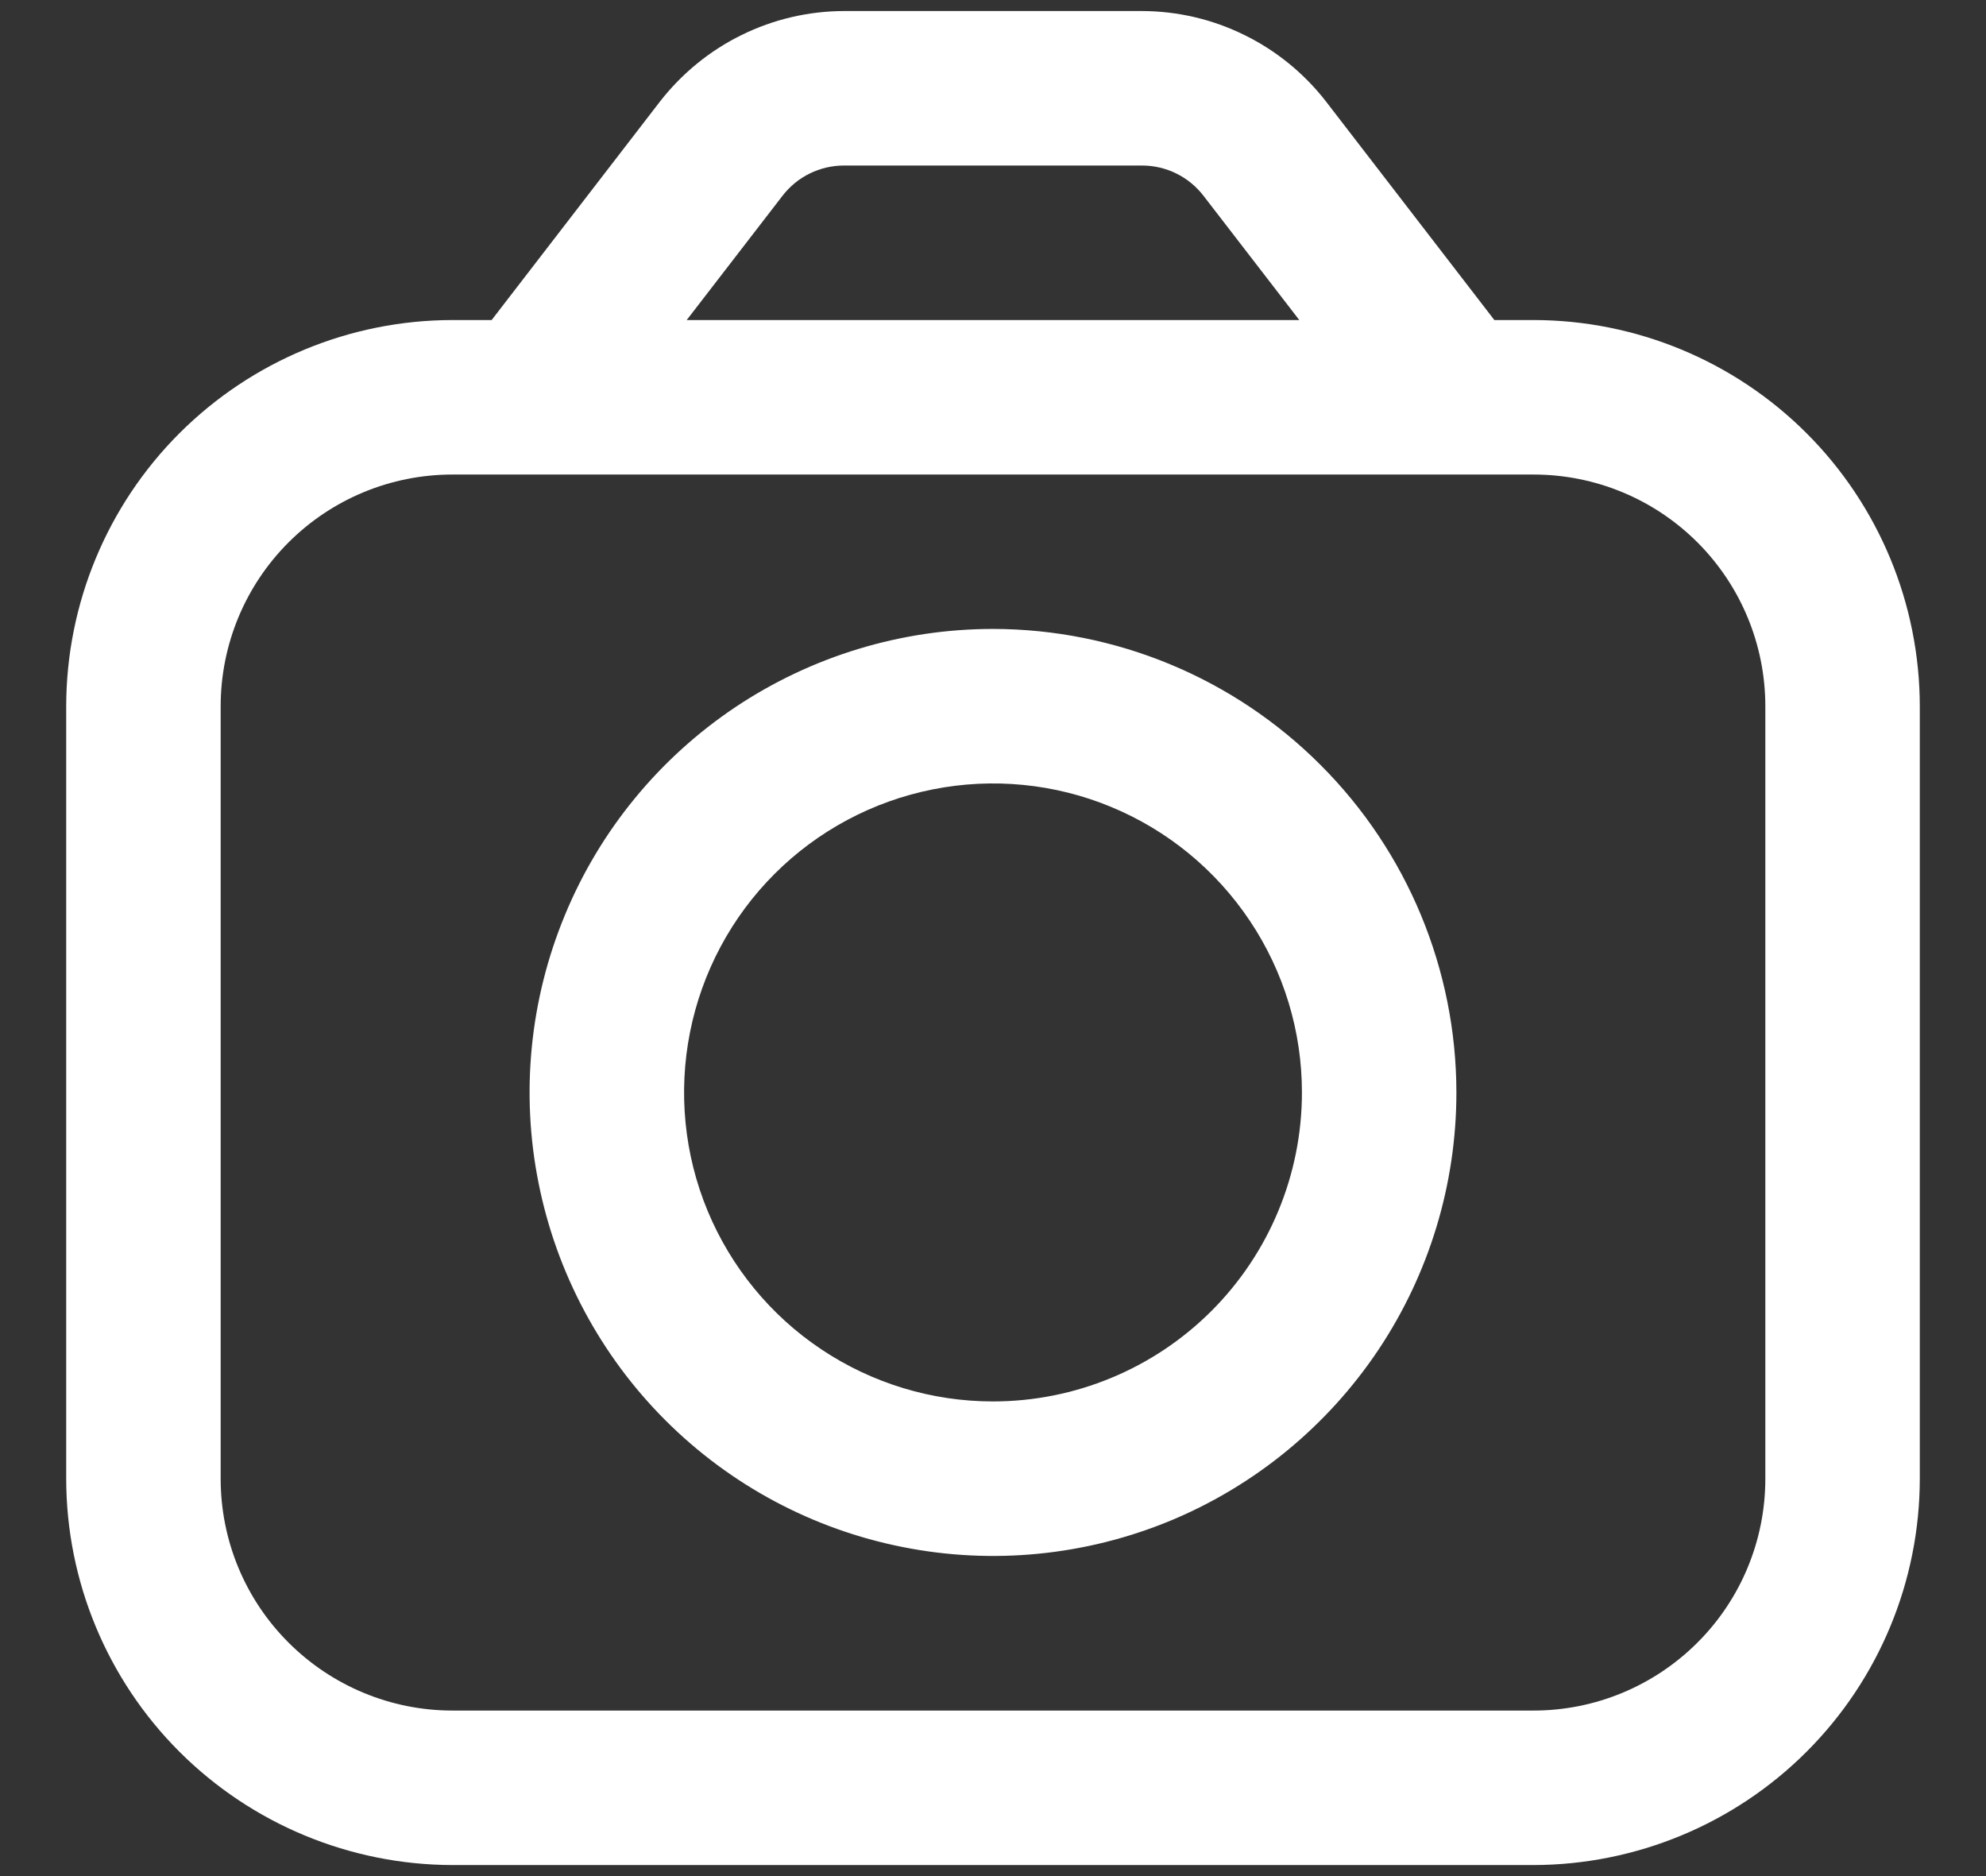
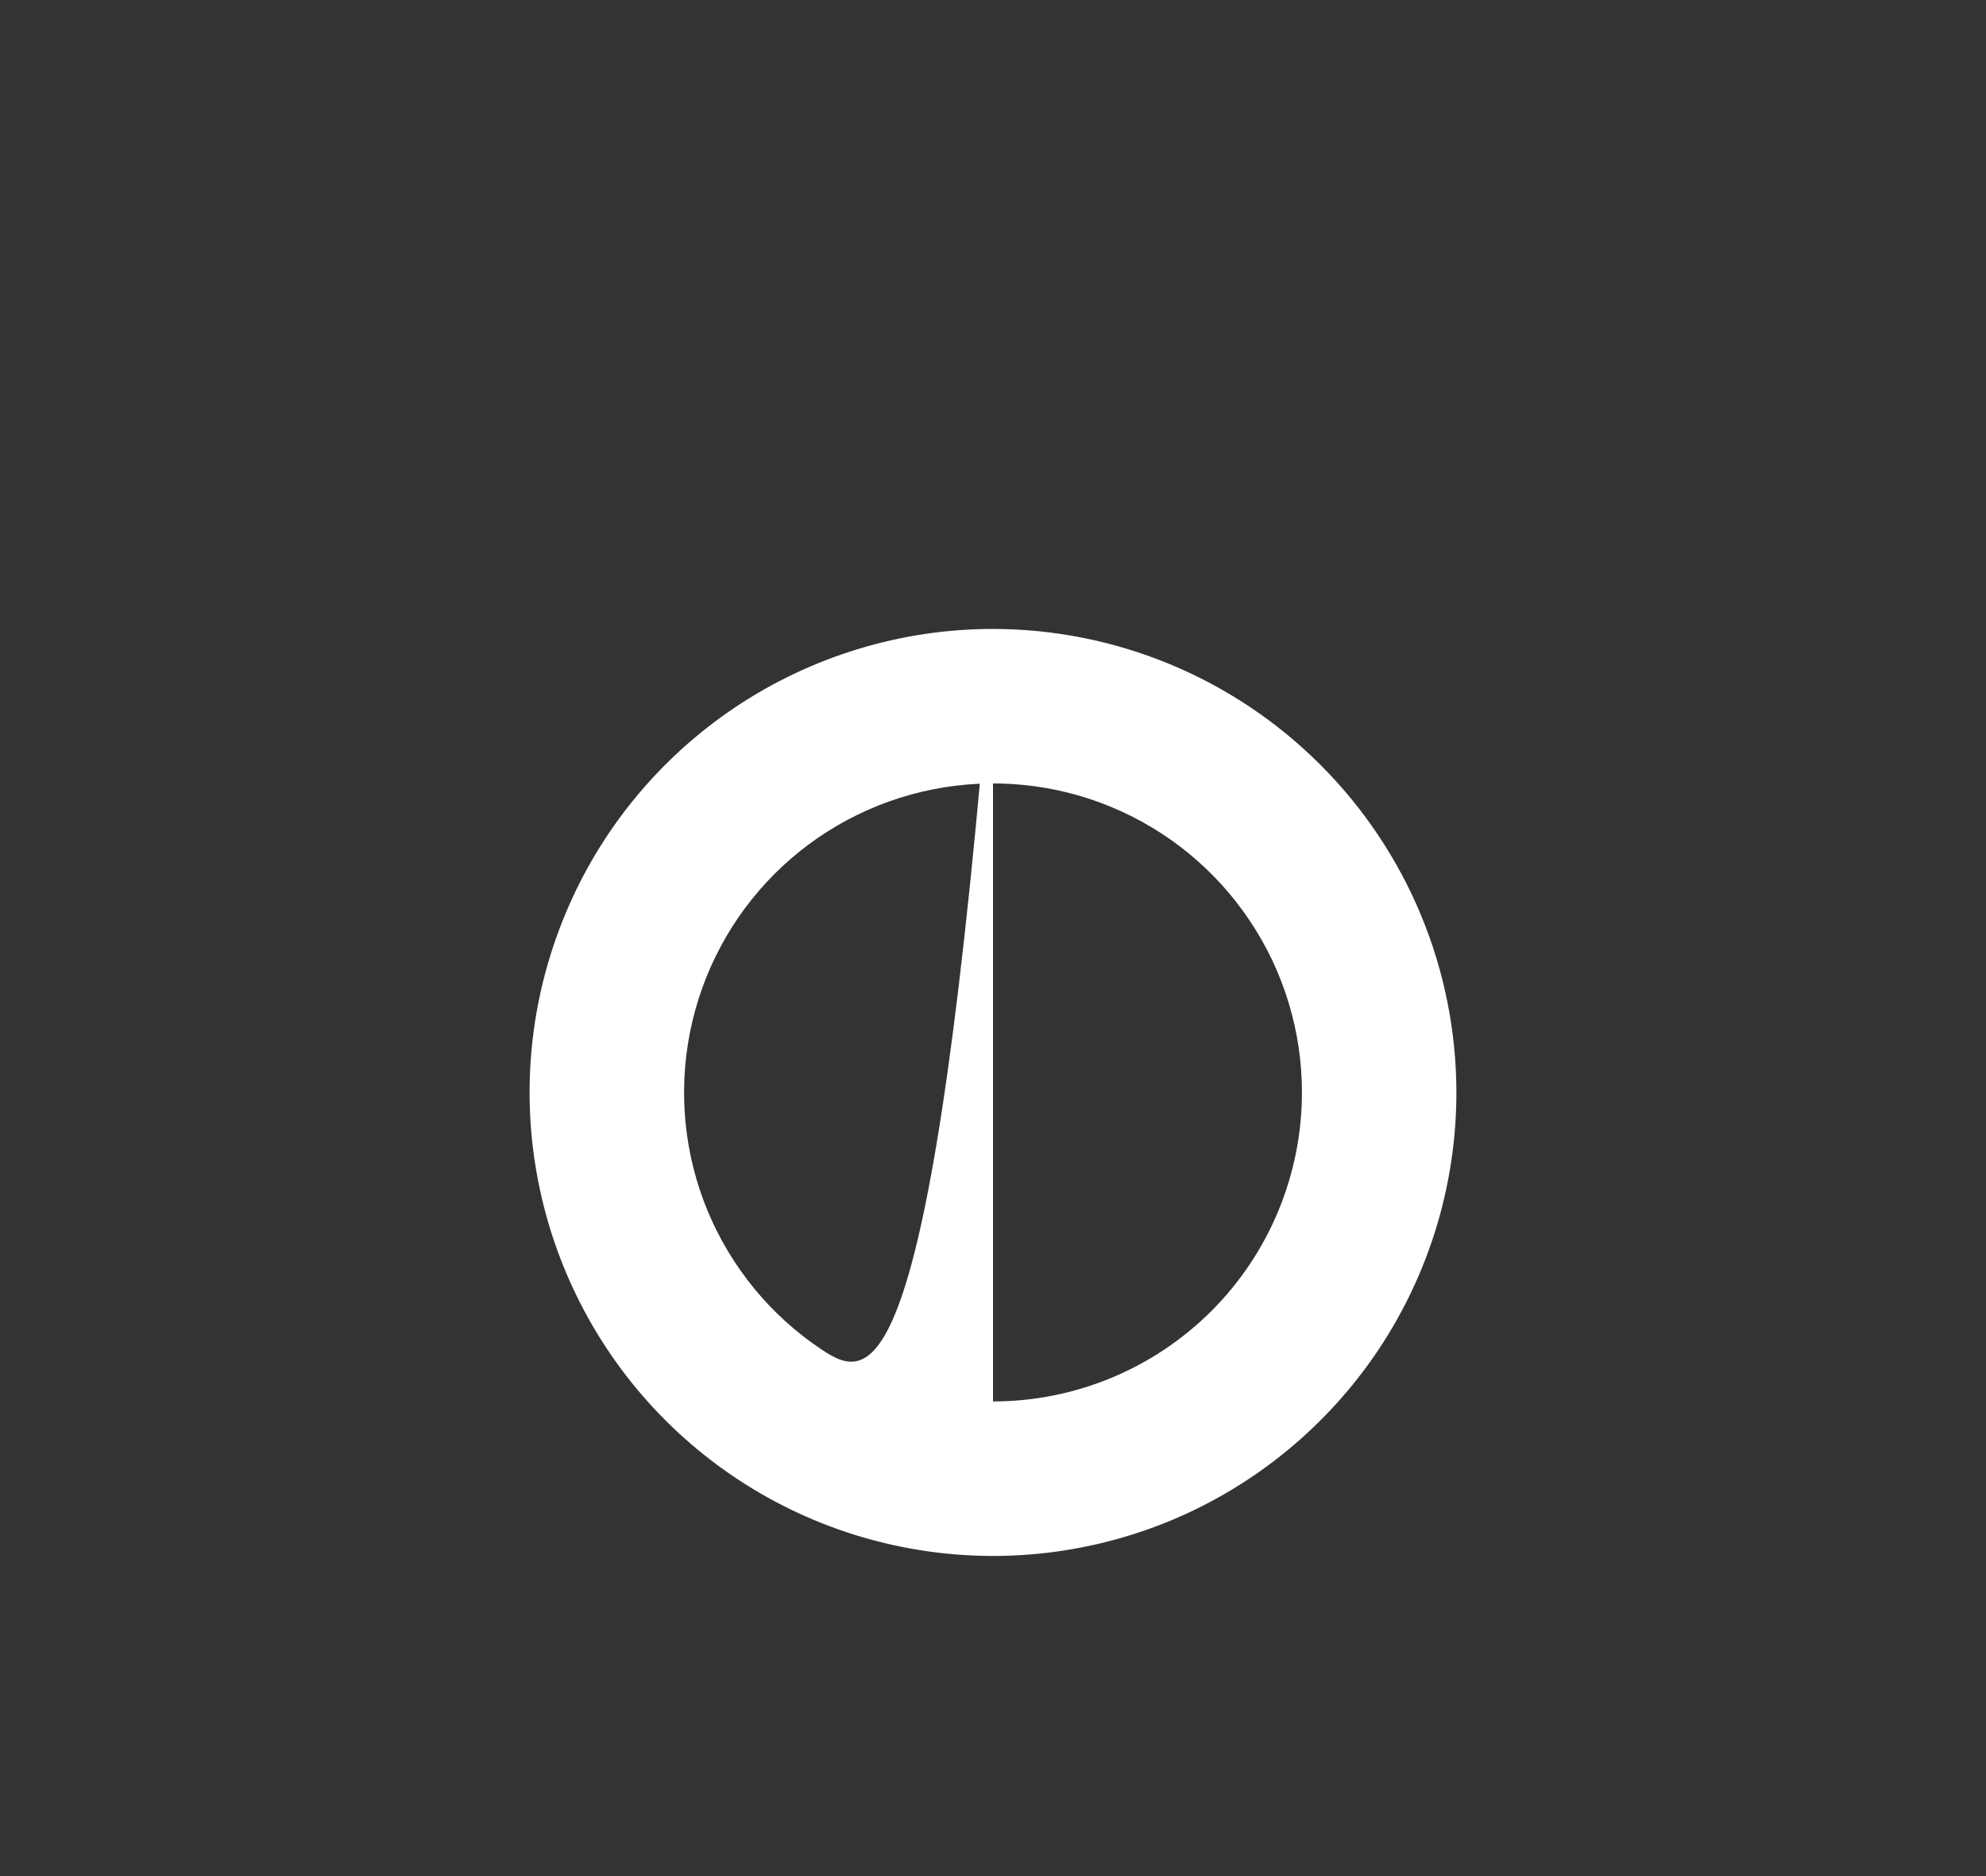
<svg xmlns="http://www.w3.org/2000/svg" width="18" height="17" viewBox="0 0 18 17" fill="none">
  <rect x="0" y="0" width="18" height="17" fill="#333333" stroke="none" />
  <g clip-path="url(#clip0_149_8299)">
-     <path d="M13.9 2.9H13.544L12.016 0.917C11.819 0.664 11.566 0.458 11.278 0.317C10.99 0.175 10.674 0.101 10.352 0.1L7.648 0.1C7.327 0.101 7.01 0.175 6.722 0.317C6.434 0.458 6.182 0.664 5.984 0.917L4.456 2.9H4.1C3.172 2.901 2.283 3.27 1.626 3.926C0.97 4.582 0.601 5.472 0.6 6.4L0.6 13.4C0.601 14.328 0.97 15.217 1.626 15.873C2.283 16.529 3.172 16.898 4.1 16.9H13.9C14.828 16.898 15.718 16.529 16.374 15.873C17.03 15.217 17.399 14.328 17.4 13.4V6.4C17.399 5.472 17.03 4.582 16.374 3.926C15.718 3.27 14.828 2.901 13.9 2.9ZM7.093 1.773C7.159 1.688 7.243 1.619 7.339 1.572C7.435 1.525 7.541 1.5 7.648 1.5H10.352C10.46 1.5 10.565 1.525 10.661 1.572C10.757 1.619 10.841 1.688 10.907 1.773L11.776 2.9H6.224L7.093 1.773ZM16 13.4C16 13.957 15.779 14.491 15.385 14.884C14.991 15.278 14.457 15.5 13.9 15.5H4.1C3.543 15.5 3.009 15.278 2.615 14.884C2.221 14.491 2 13.957 2 13.4V6.4C2 5.843 2.221 5.309 2.615 4.915C3.009 4.521 3.543 4.3 4.1 4.3H13.9C14.457 4.3 14.991 4.521 15.385 4.915C15.779 5.309 16 5.843 16 6.4V13.4Z" fill="white" />
-     <path d="M9 5.699C8.169 5.699 7.357 5.946 6.666 6.407C5.976 6.869 5.437 7.524 5.12 8.292C4.802 9.059 4.718 9.904 4.881 10.719C5.043 11.533 5.443 12.282 6.03 12.869C6.617 13.456 7.366 13.857 8.18 14.018C8.995 14.181 9.84 14.097 10.607 13.78C11.374 13.462 12.03 12.923 12.492 12.233C12.954 11.542 13.2 10.73 13.2 9.899C13.199 8.786 12.756 7.718 11.968 6.931C11.181 6.143 10.113 5.7 9 5.699ZM9 12.699C8.446 12.699 7.905 12.535 7.444 12.227C6.984 11.92 6.625 11.482 6.413 10.971C6.201 10.459 6.146 9.896 6.254 9.353C6.362 8.81 6.628 8.311 7.02 7.919C7.411 7.528 7.91 7.261 8.454 7.153C8.997 7.045 9.56 7.1 10.071 7.312C10.583 7.524 11.02 7.883 11.328 8.344C11.636 8.804 11.8 9.345 11.8 9.899C11.8 10.642 11.505 11.354 10.98 11.879C10.455 12.404 9.742 12.699 9 12.699Z" fill="white" />
+     <path d="M9 5.699C8.169 5.699 7.357 5.946 6.666 6.407C5.976 6.869 5.437 7.524 5.12 8.292C4.802 9.059 4.718 9.904 4.881 10.719C5.043 11.533 5.443 12.282 6.03 12.869C6.617 13.456 7.366 13.857 8.18 14.018C8.995 14.181 9.84 14.097 10.607 13.78C11.374 13.462 12.03 12.923 12.492 12.233C12.954 11.542 13.2 10.73 13.2 9.899C13.199 8.786 12.756 7.718 11.968 6.931C11.181 6.143 10.113 5.7 9 5.699ZC8.446 12.699 7.905 12.535 7.444 12.227C6.984 11.92 6.625 11.482 6.413 10.971C6.201 10.459 6.146 9.896 6.254 9.353C6.362 8.81 6.628 8.311 7.02 7.919C7.411 7.528 7.91 7.261 8.454 7.153C8.997 7.045 9.56 7.1 10.071 7.312C10.583 7.524 11.02 7.883 11.328 8.344C11.636 8.804 11.8 9.345 11.8 9.899C11.8 10.642 11.505 11.354 10.98 11.879C10.455 12.404 9.742 12.699 9 12.699Z" fill="white" />
  </g>
  <defs>
    <clipPath id="clip0_149_8299">
      <rect width="16.8" height="16.8" fill="white" transform="translate(0.6 0.1)" />
    </clipPath>
  </defs>
</svg>